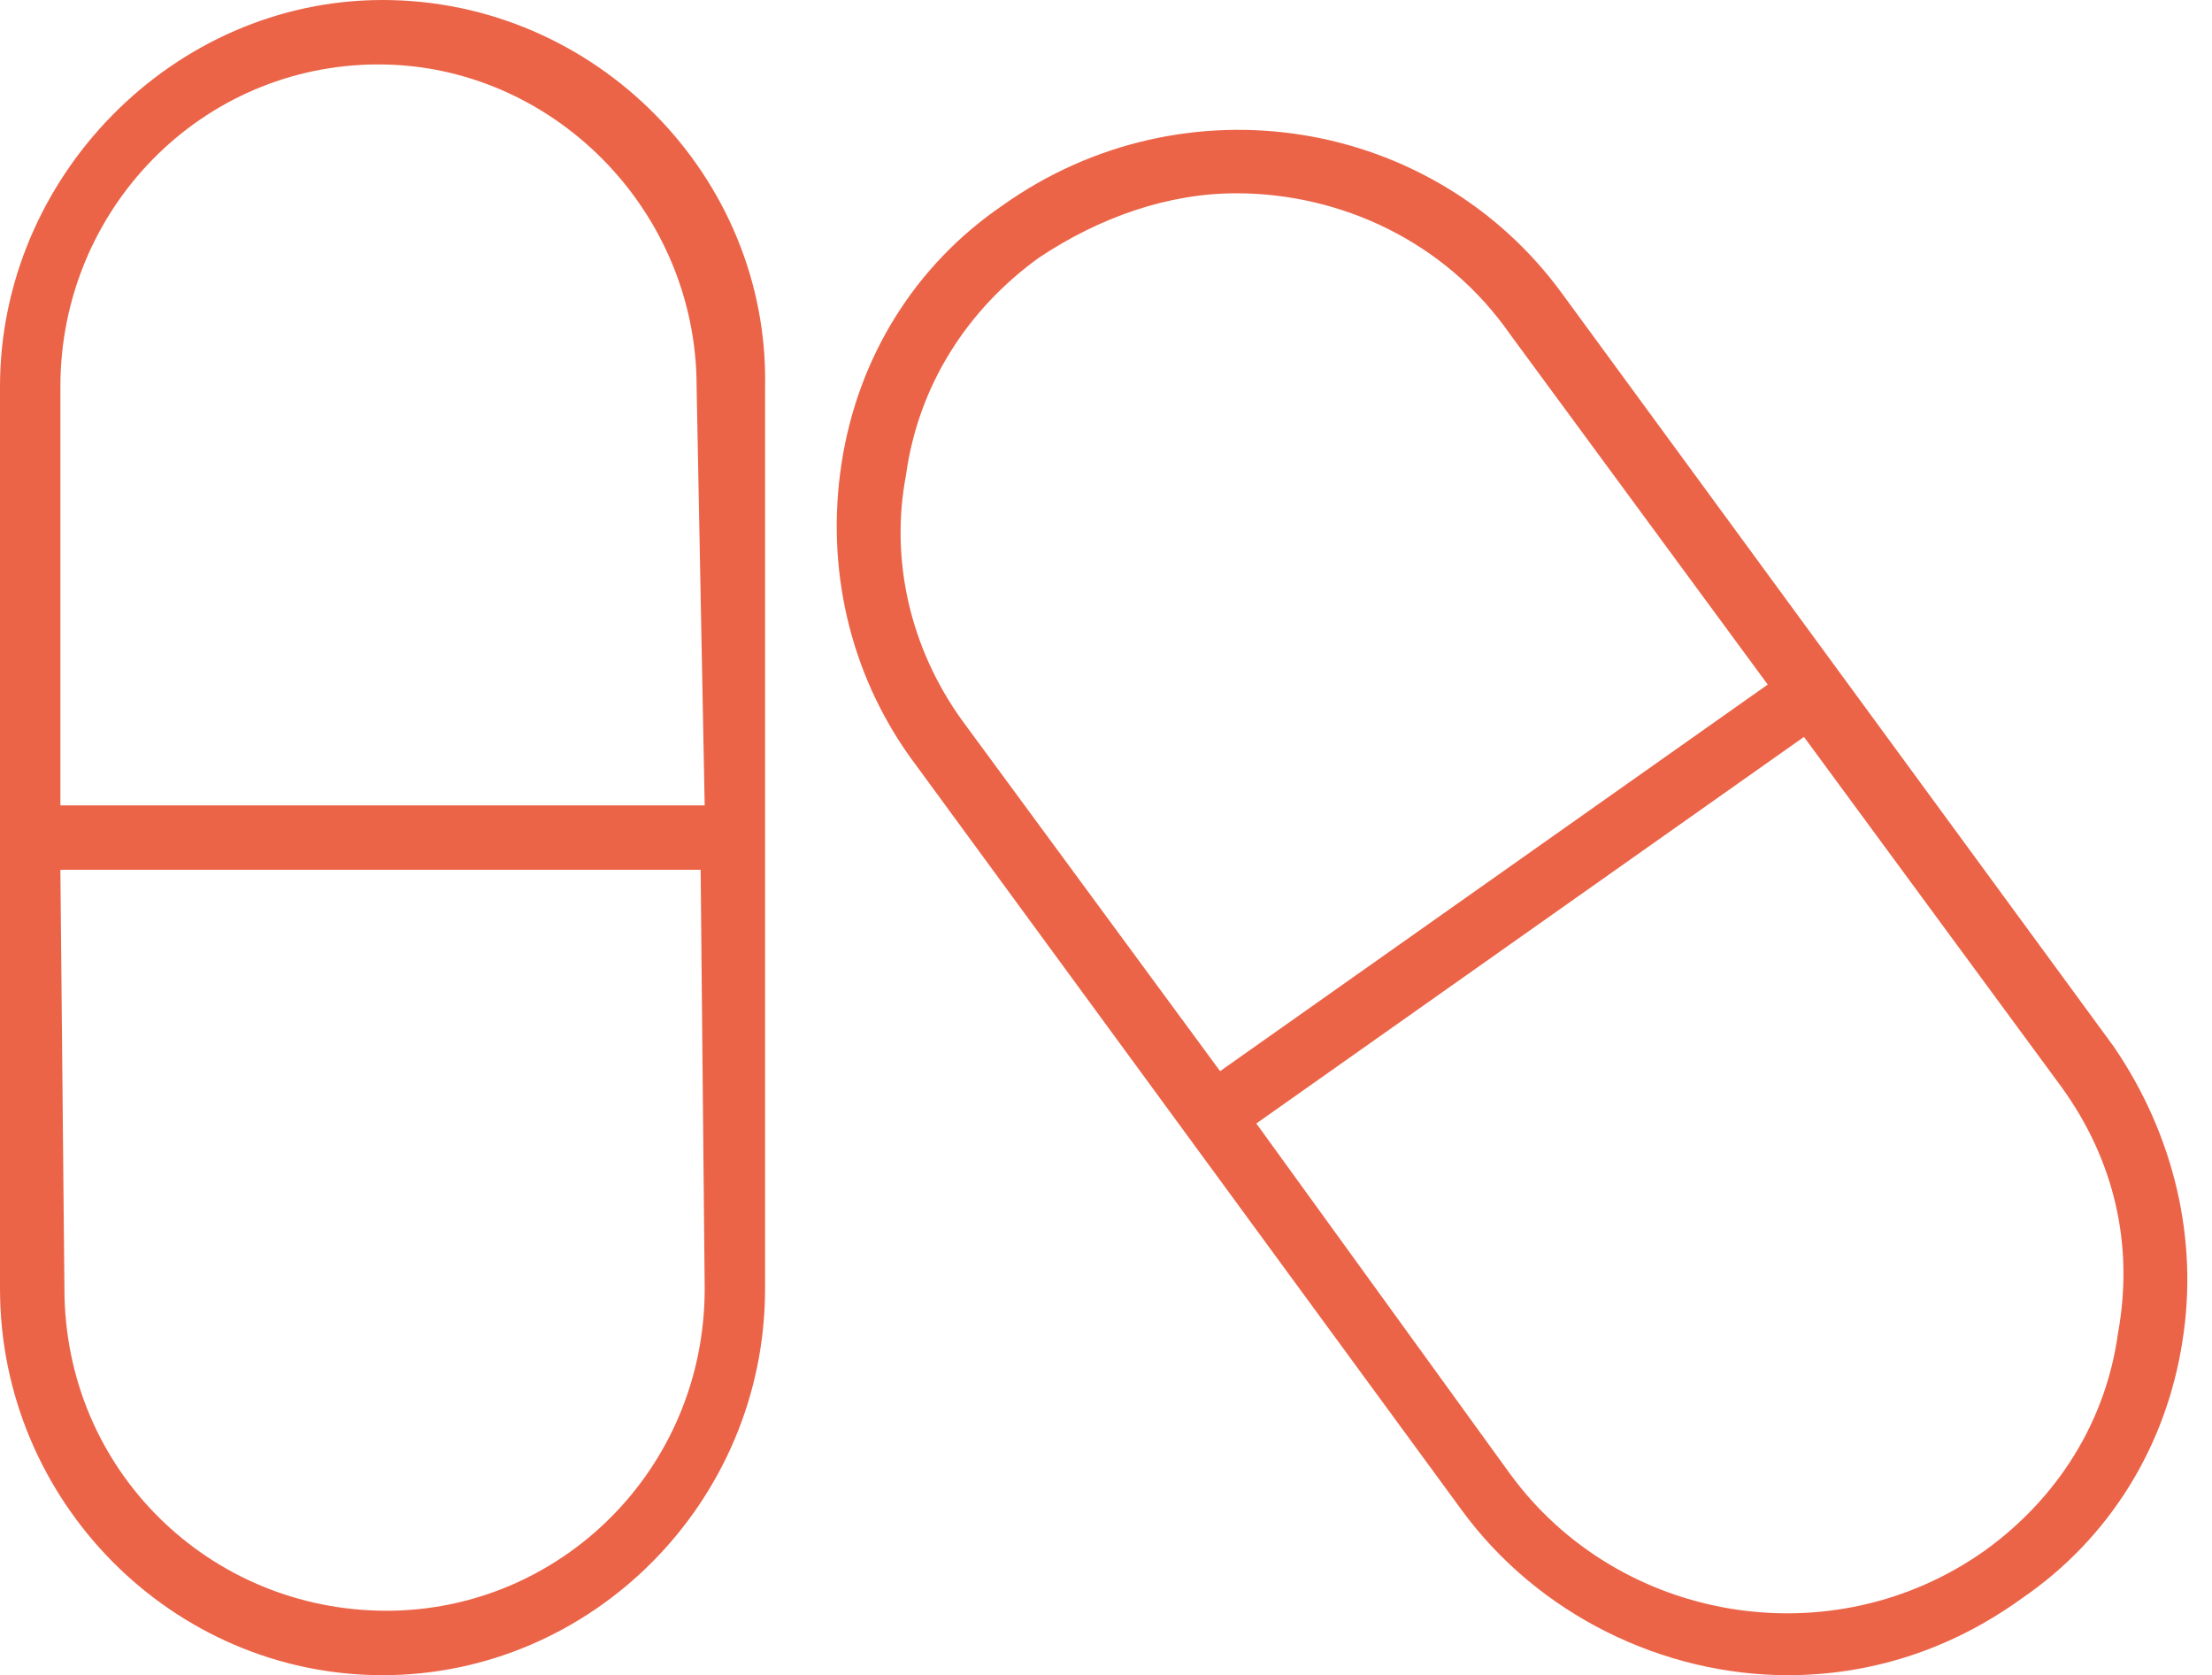
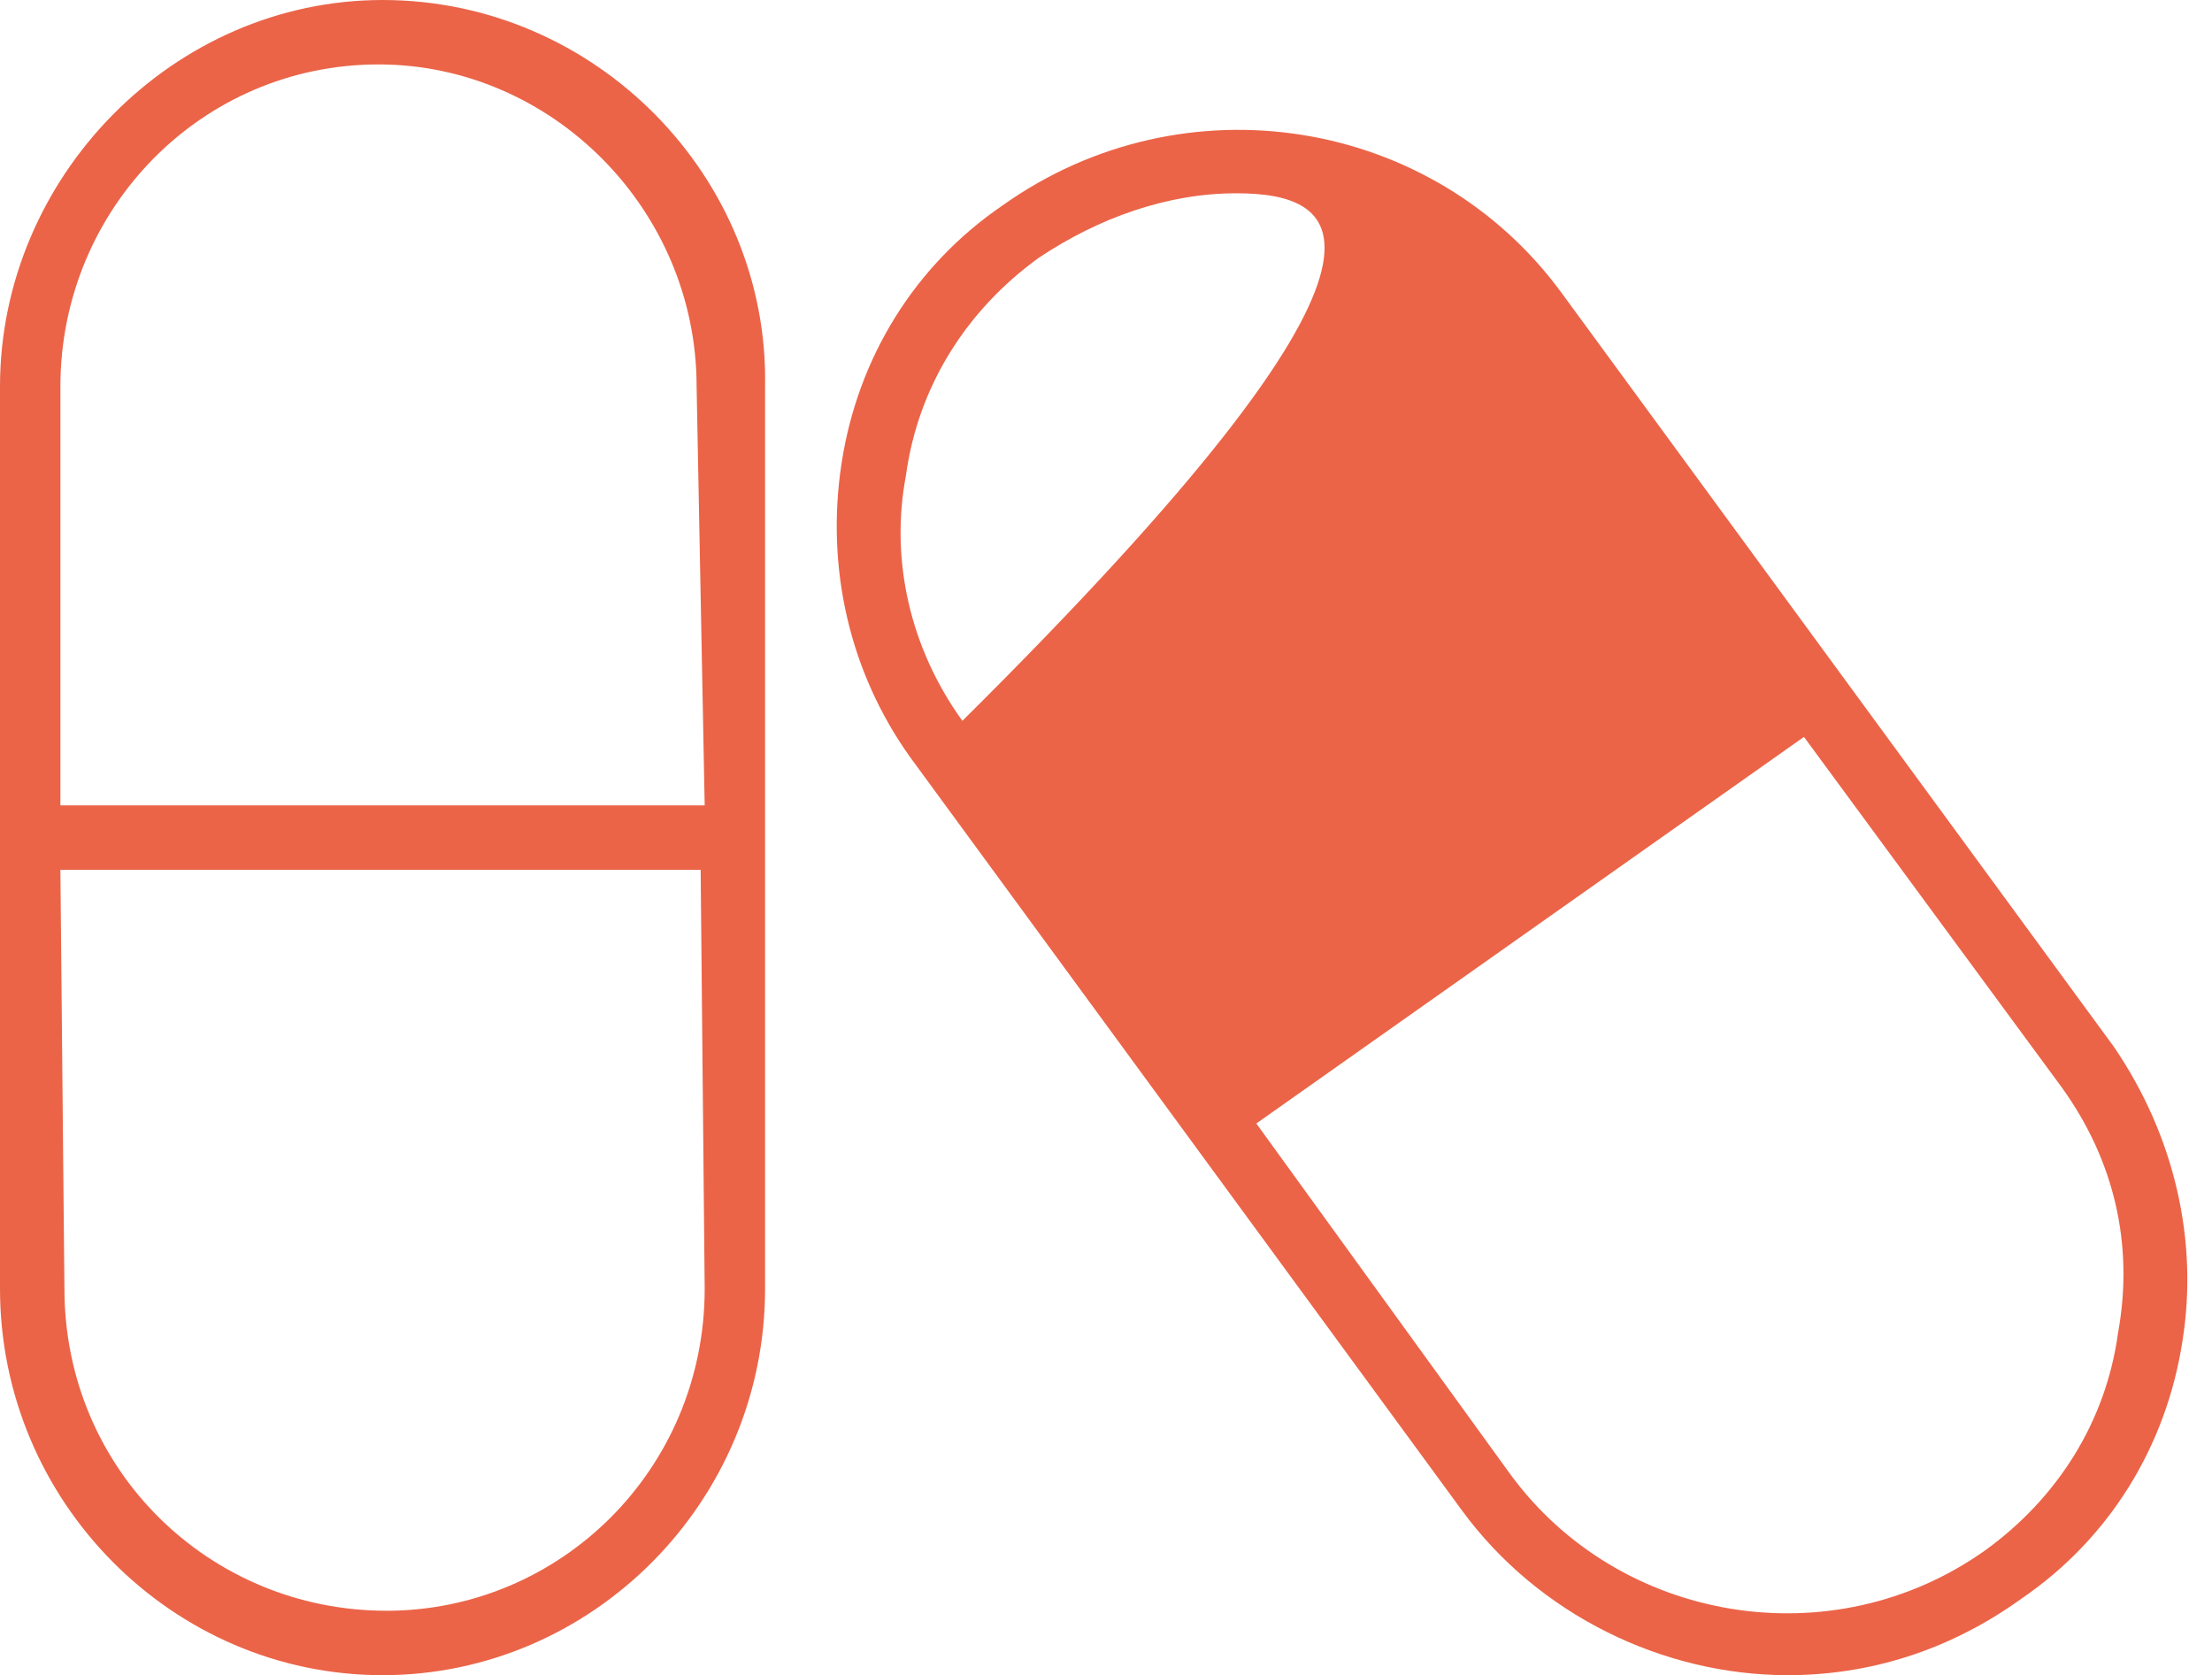
<svg xmlns="http://www.w3.org/2000/svg" width="103" height="78" fill="none">
-   <path d="M17.813 0c9.937 0 18 8.25 17.812 18v42c0 9.938-8.063 18-17.813 18C8.063 78 0 69.937 0 60V18C0 8.25 8.063 0 17.813 0zm15 60-.188-19.5H2.812L3 60c0 8.438 6.75 15 15 15 8.063 0 14.813-6.563 14.813-15zm0-22.5L32.437 18c0-8.25-6.75-15-14.812-15C9.375 3 2.812 9.75 2.812 18v19.5h30zm65.624 11.25c2.813 4.125 3.938 9 3.188 13.688-.75 4.874-3.375 9.187-7.5 12C90.75 76.874 87 78 83.25 78c-5.813 0-11.625-2.813-15.188-7.688L42.376 35.25c-2.813-3.938-3.938-8.813-3.188-13.688s3.376-9.187 7.5-12c8.438-6 20.063-4.124 26.063 4.126L98.438 48.75zM44.813 33.562l12 16.313 25.5-18-12-16.313C67.313 11.25 62.437 9 57.563 9c-3.188 0-6.376 1.125-9.188 3-3.375 2.438-5.625 6-6.188 10.125-.75 3.938.188 8.063 2.626 11.438zm53.812 28.5c.75-4.124-.188-8.062-2.625-11.437L84 34.312l-25.5 18 11.813 16.313c5.062 6.938 15 8.625 22.124 3.563 3.376-2.438 5.626-6 6.188-10.126z" fill="#EB6448" />
+   <path d="M17.813 0c9.937 0 18 8.25 17.812 18v42c0 9.938-8.063 18-17.813 18C8.063 78 0 69.937 0 60V18C0 8.25 8.063 0 17.813 0zm15 60-.188-19.5H2.812L3 60c0 8.438 6.75 15 15 15 8.063 0 14.813-6.563 14.813-15zm0-22.5L32.437 18c0-8.25-6.75-15-14.812-15C9.375 3 2.812 9.75 2.812 18v19.5h30zm65.624 11.25c2.813 4.125 3.938 9 3.188 13.688-.75 4.874-3.375 9.187-7.5 12C90.75 76.874 87 78 83.25 78c-5.813 0-11.625-2.813-15.188-7.688L42.376 35.25c-2.813-3.938-3.938-8.813-3.188-13.688s3.376-9.187 7.5-12c8.438-6 20.063-4.124 26.063 4.126L98.438 48.75zM44.813 33.562C67.313 11.25 62.437 9 57.563 9c-3.188 0-6.376 1.125-9.188 3-3.375 2.438-5.625 6-6.188 10.125-.75 3.938.188 8.063 2.626 11.438zm53.812 28.5c.75-4.124-.188-8.062-2.625-11.437L84 34.312l-25.5 18 11.813 16.313c5.062 6.938 15 8.625 22.124 3.563 3.376-2.438 5.626-6 6.188-10.126z" fill="#EB6448" />
</svg>